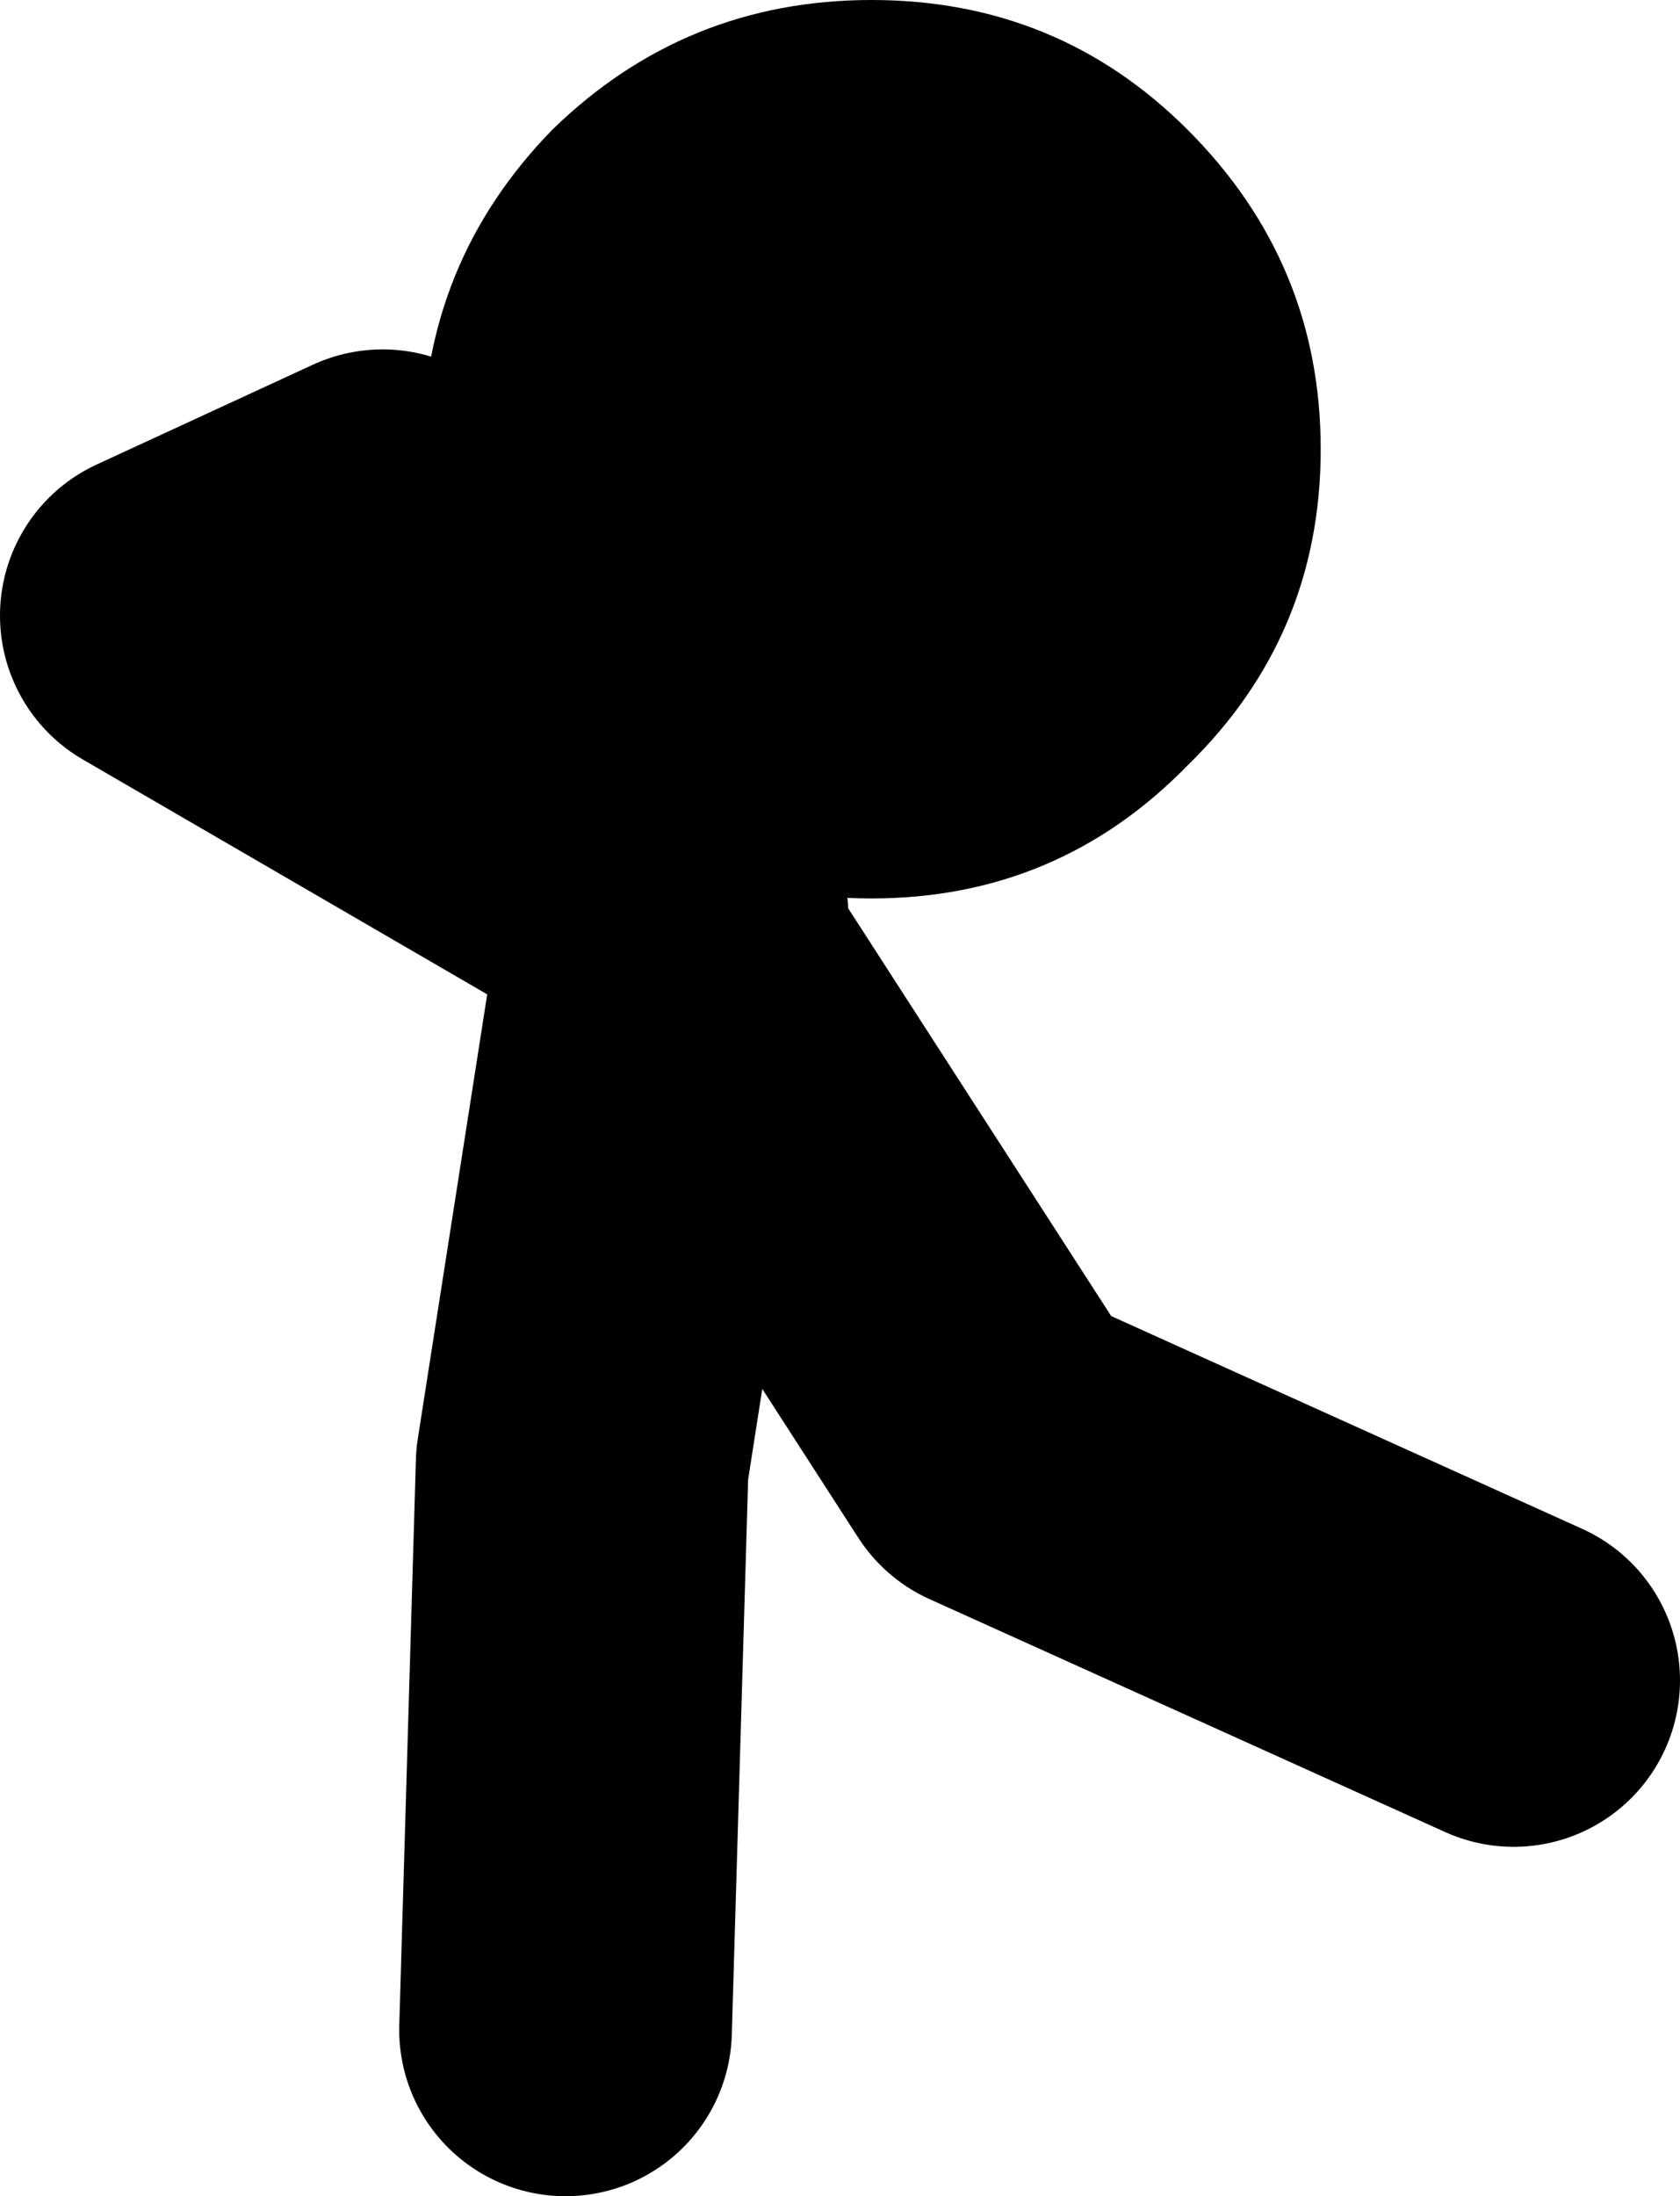
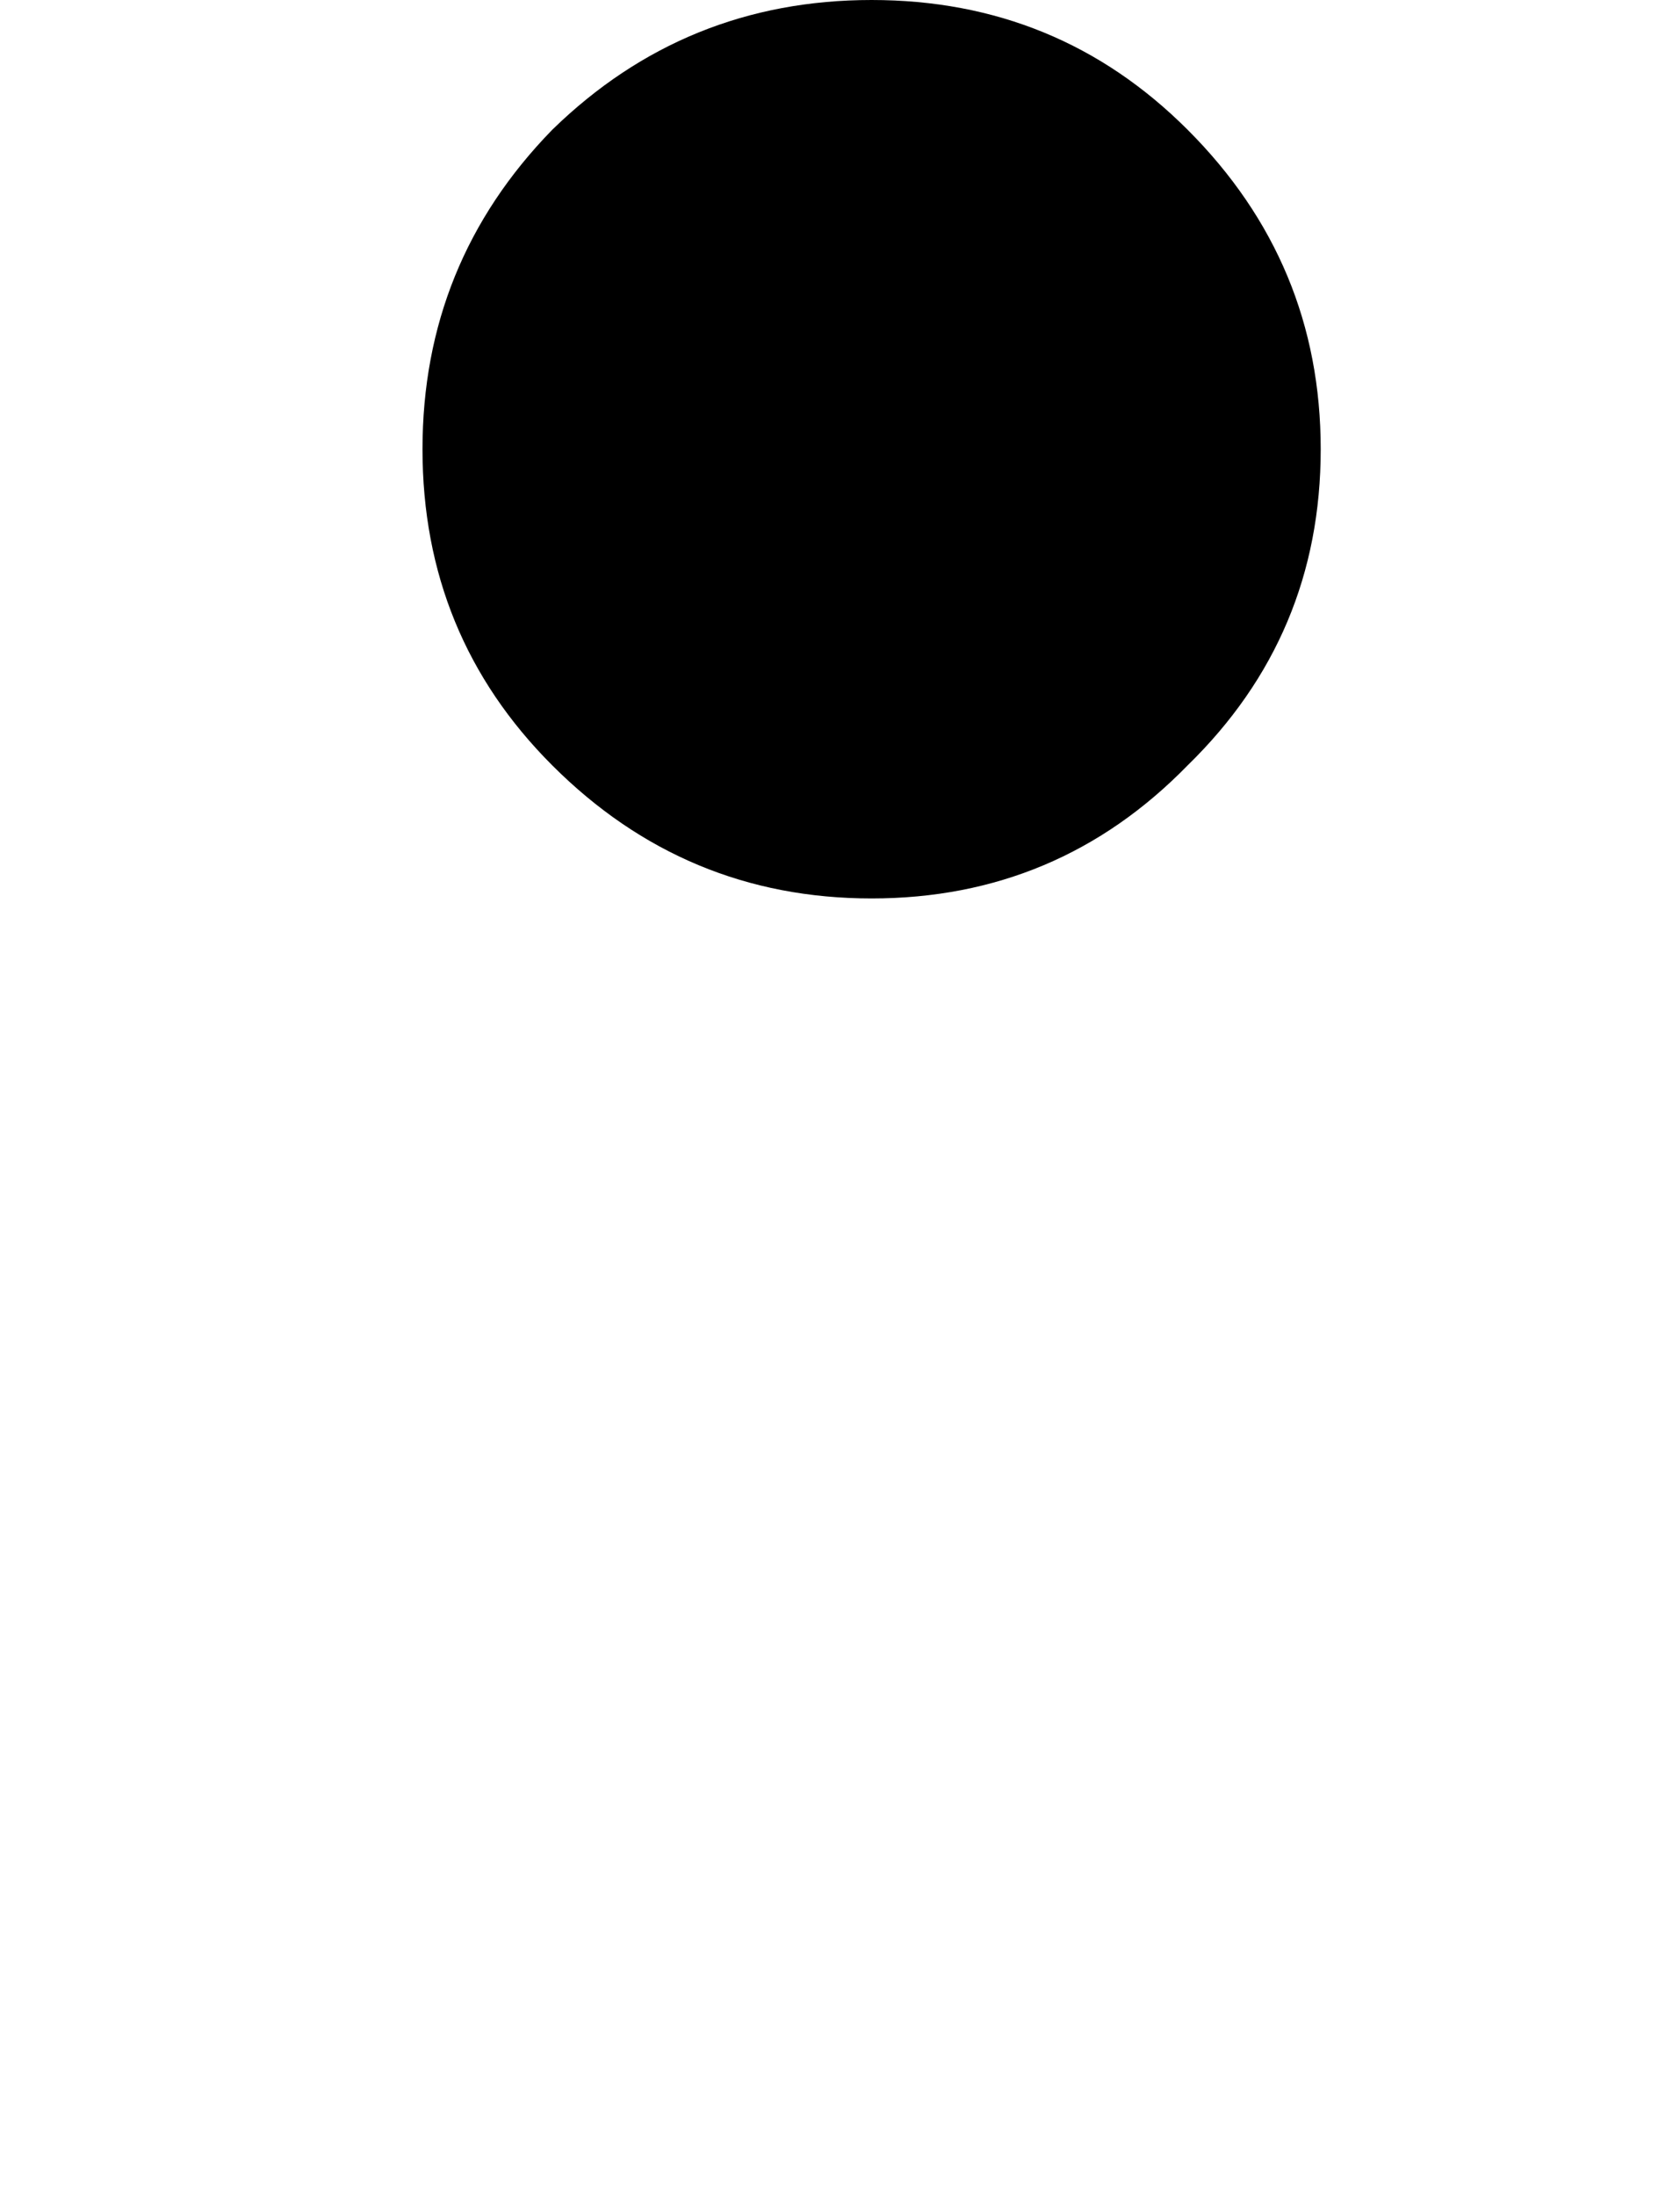
<svg xmlns="http://www.w3.org/2000/svg" height="33.0px" width="25.25px">
  <g transform="matrix(1.0, 0.0, 0.0, 1.0, 10.6, 22.4)">
-     <path d="M-2.1 8.1 L-1.85 -0.4 -0.6 -8.4 4.4 -0.65 12.15 2.85 M-0.35 -8.65 L-8.1 -13.15 -4.85 -14.65" fill="none" stroke="#000000" stroke-linecap="round" stroke-linejoin="round" stroke-width="5.0" />
    <path d="M-2.3 -20.45 Q-0.3 -22.4 2.5 -22.4 5.3 -22.4 7.25 -20.45 9.25 -18.45 9.25 -15.65 9.25 -12.85 7.25 -10.9 5.3 -8.9 2.5 -8.9 -0.3 -8.9 -2.3 -10.9 -4.25 -12.85 -4.25 -15.65 -4.25 -18.45 -2.3 -20.45" fill="#000000" fill-rule="evenodd" stroke="none" />
  </g>
</svg>